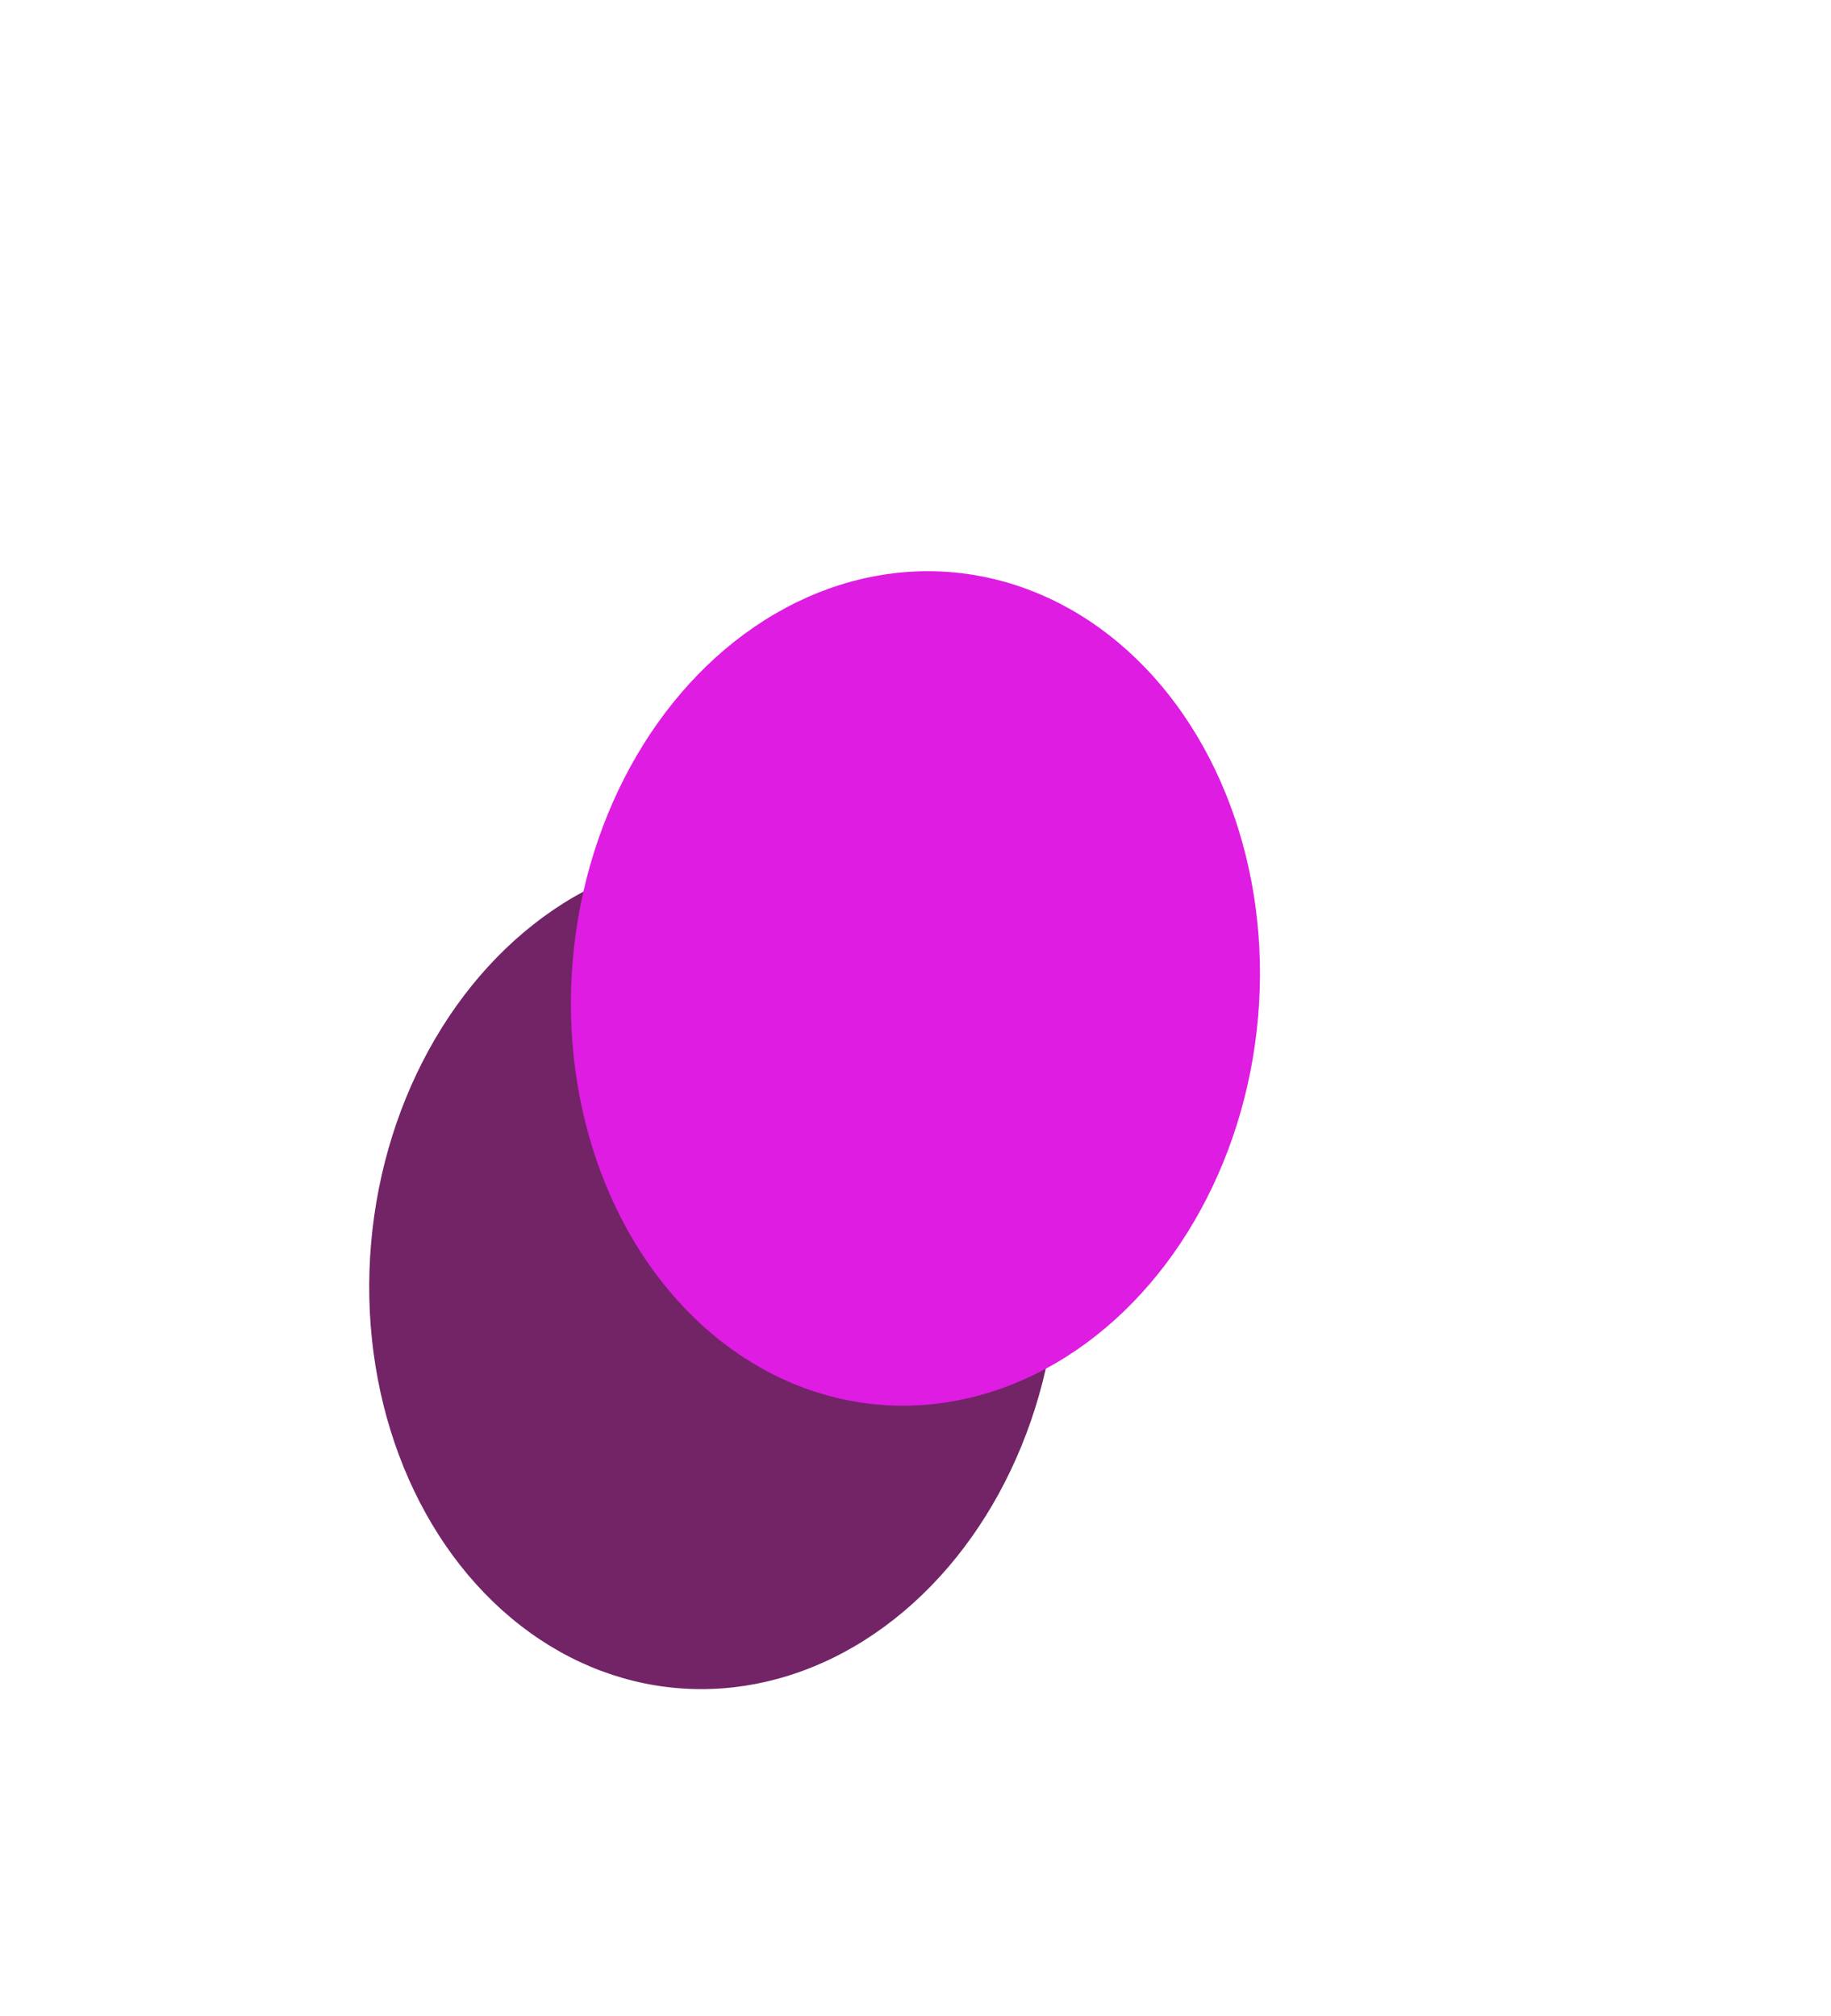
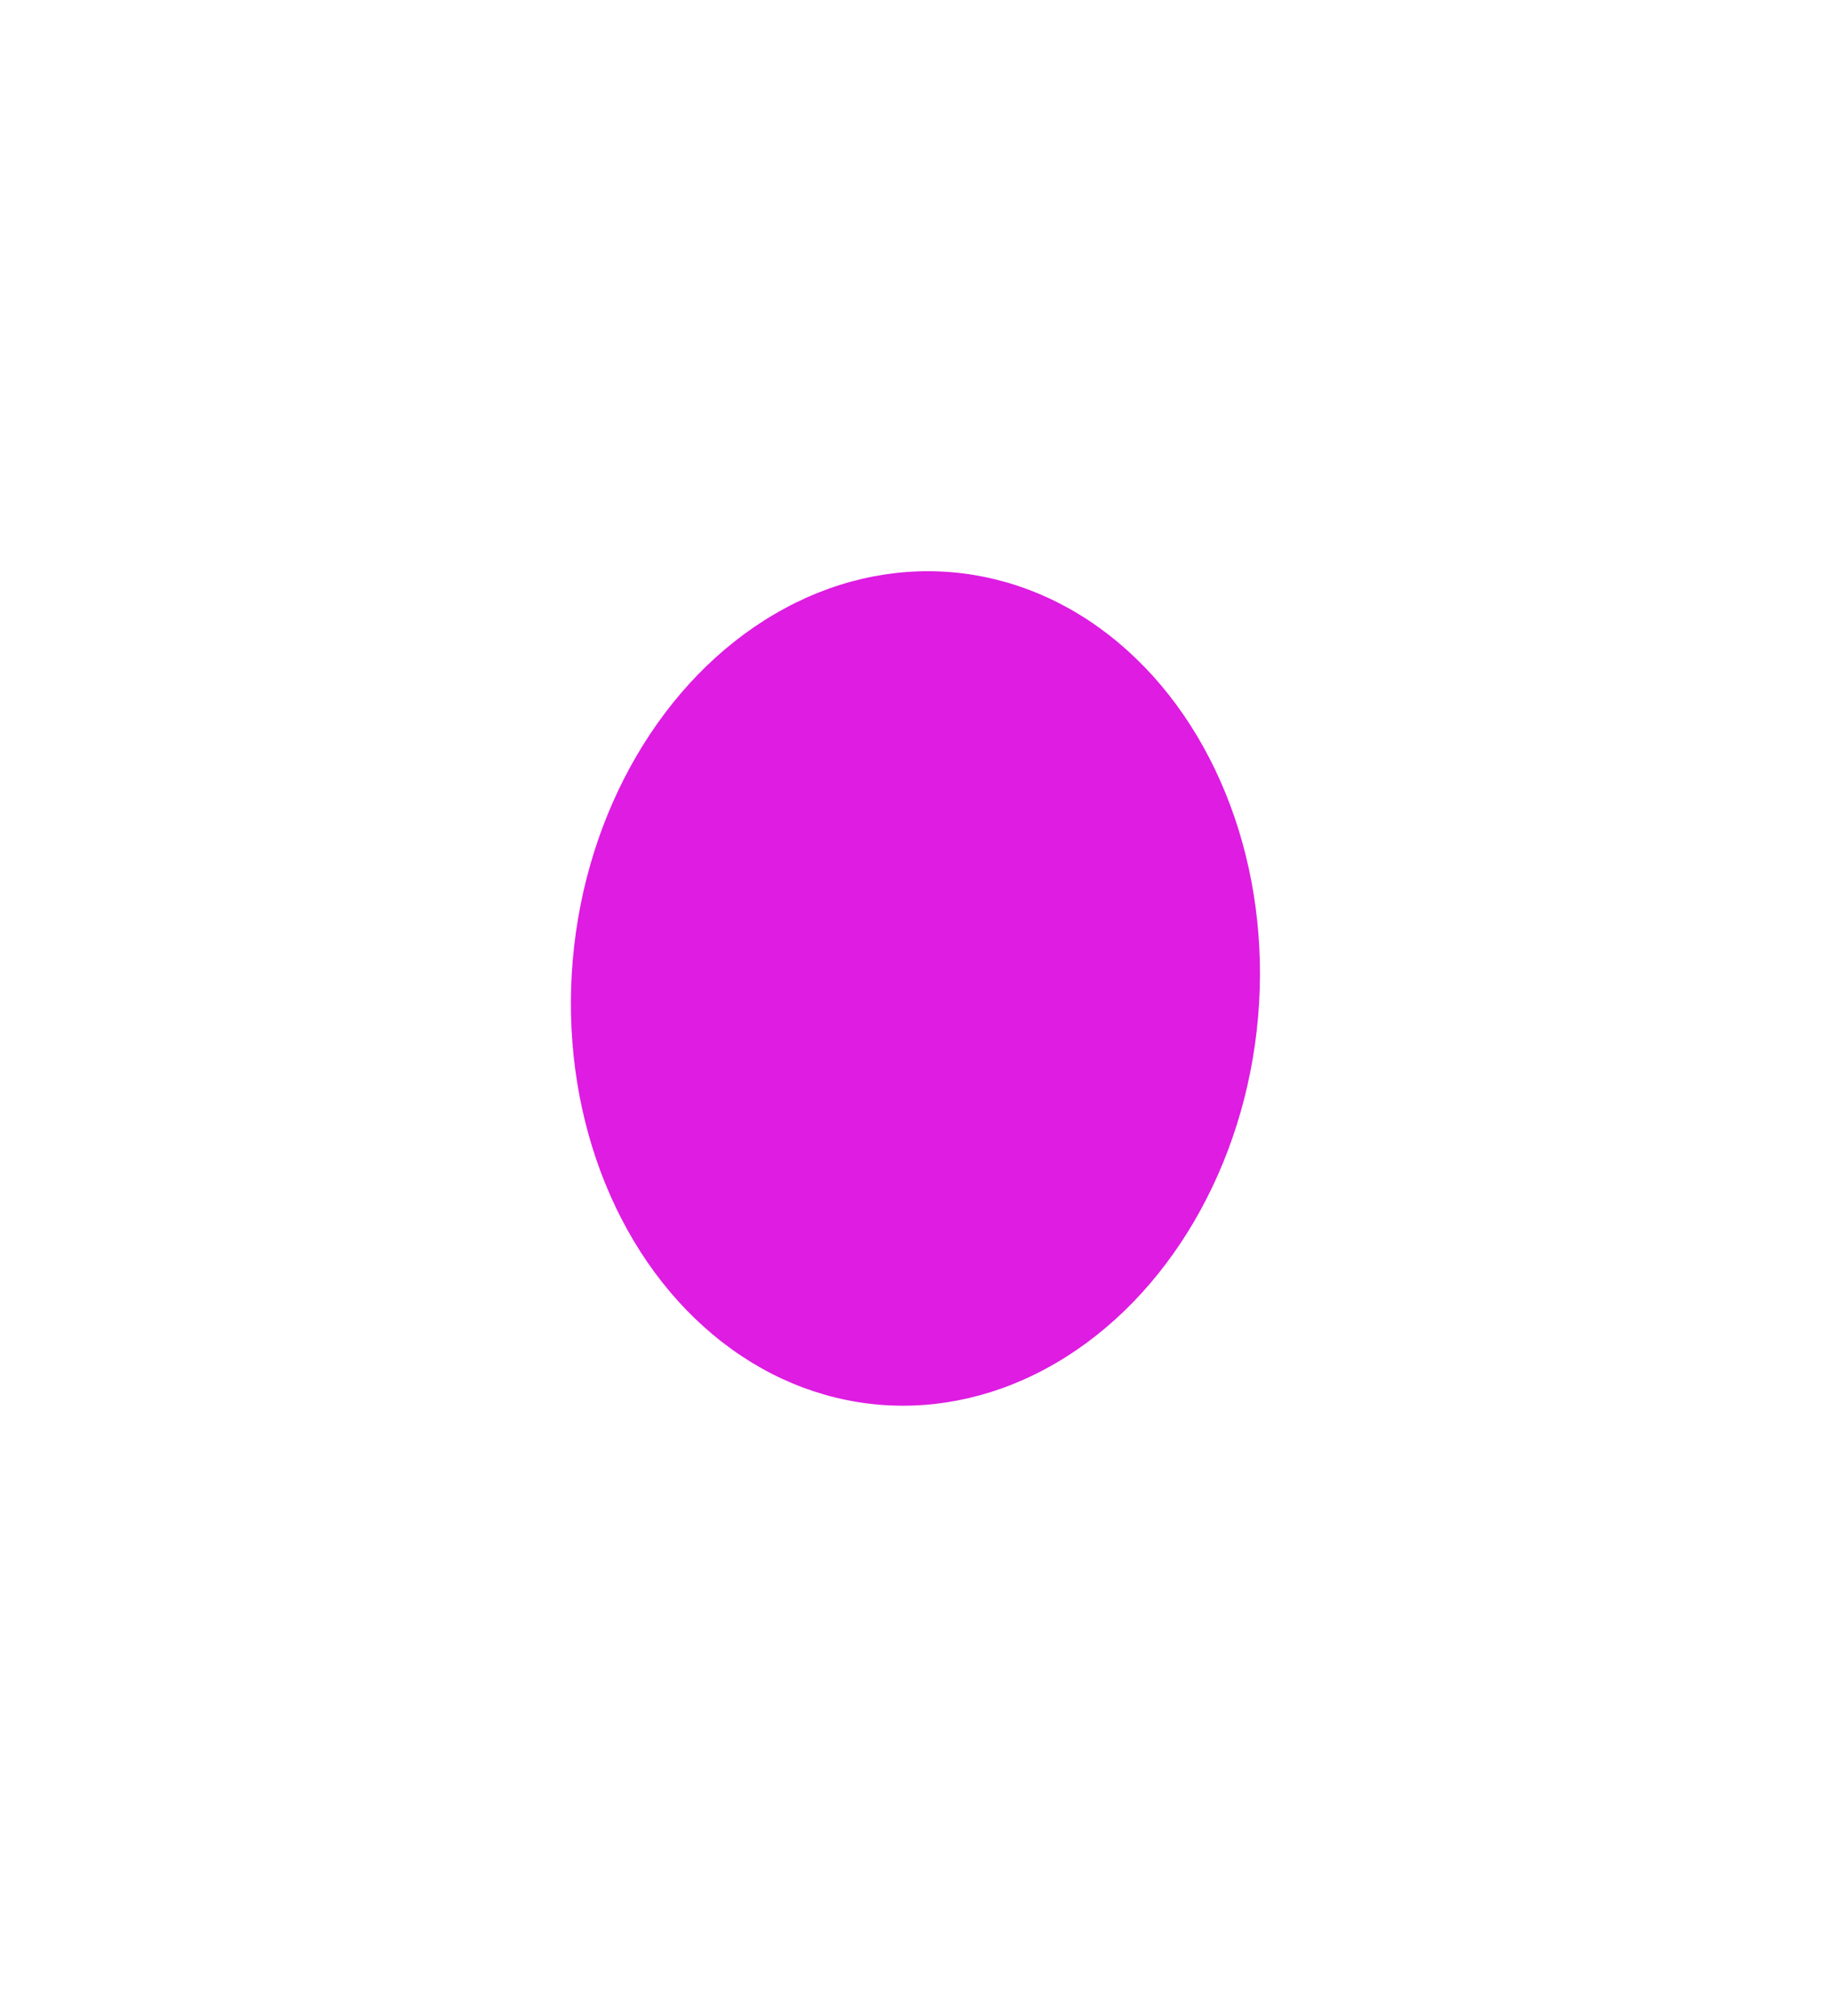
<svg xmlns="http://www.w3.org/2000/svg" width="1125" height="1239" viewBox="0 0 1125 1239" fill="none">
  <g filter="url(#filter0_f_11_6)">
-     <ellipse rx="211.17" ry="256.829" transform="matrix(0.997 0.083 -0.086 0.996 438.543 781.58)" fill="#722467" />
-   </g>
+     </g>
  <g filter="url(#filter1_f_11_6)">
    <ellipse rx="211.17" ry="256.829" transform="matrix(0.997 0.083 -0.086 0.996 562.457 607.42)" fill="#DE1CE2" />
  </g>
  <defs>
    <filter id="filter0_f_11_6" x="26.928" y="325.092" width="823.23" height="912.975" filterUnits="userSpaceOnUse" color-interpolation-filters="sRGB">
      <feFlood flood-opacity="0" result="BackgroundImageFix" />
      <feBlend mode="normal" in="SourceGraphic" in2="BackgroundImageFix" result="shape" />
      <feGaussianBlur stdDeviation="100" result="effect1_foregroundBlur_11_6" />
    </filter>
    <filter id="filter1_f_11_6" x="0.842" y="0.933" width="1123.23" height="1212.97" filterUnits="userSpaceOnUse" color-interpolation-filters="sRGB">
      <feFlood flood-opacity="0" result="BackgroundImageFix" />
      <feBlend mode="normal" in="SourceGraphic" in2="BackgroundImageFix" result="shape" />
      <feGaussianBlur stdDeviation="175" result="effect1_foregroundBlur_11_6" />
    </filter>
  </defs>
</svg>